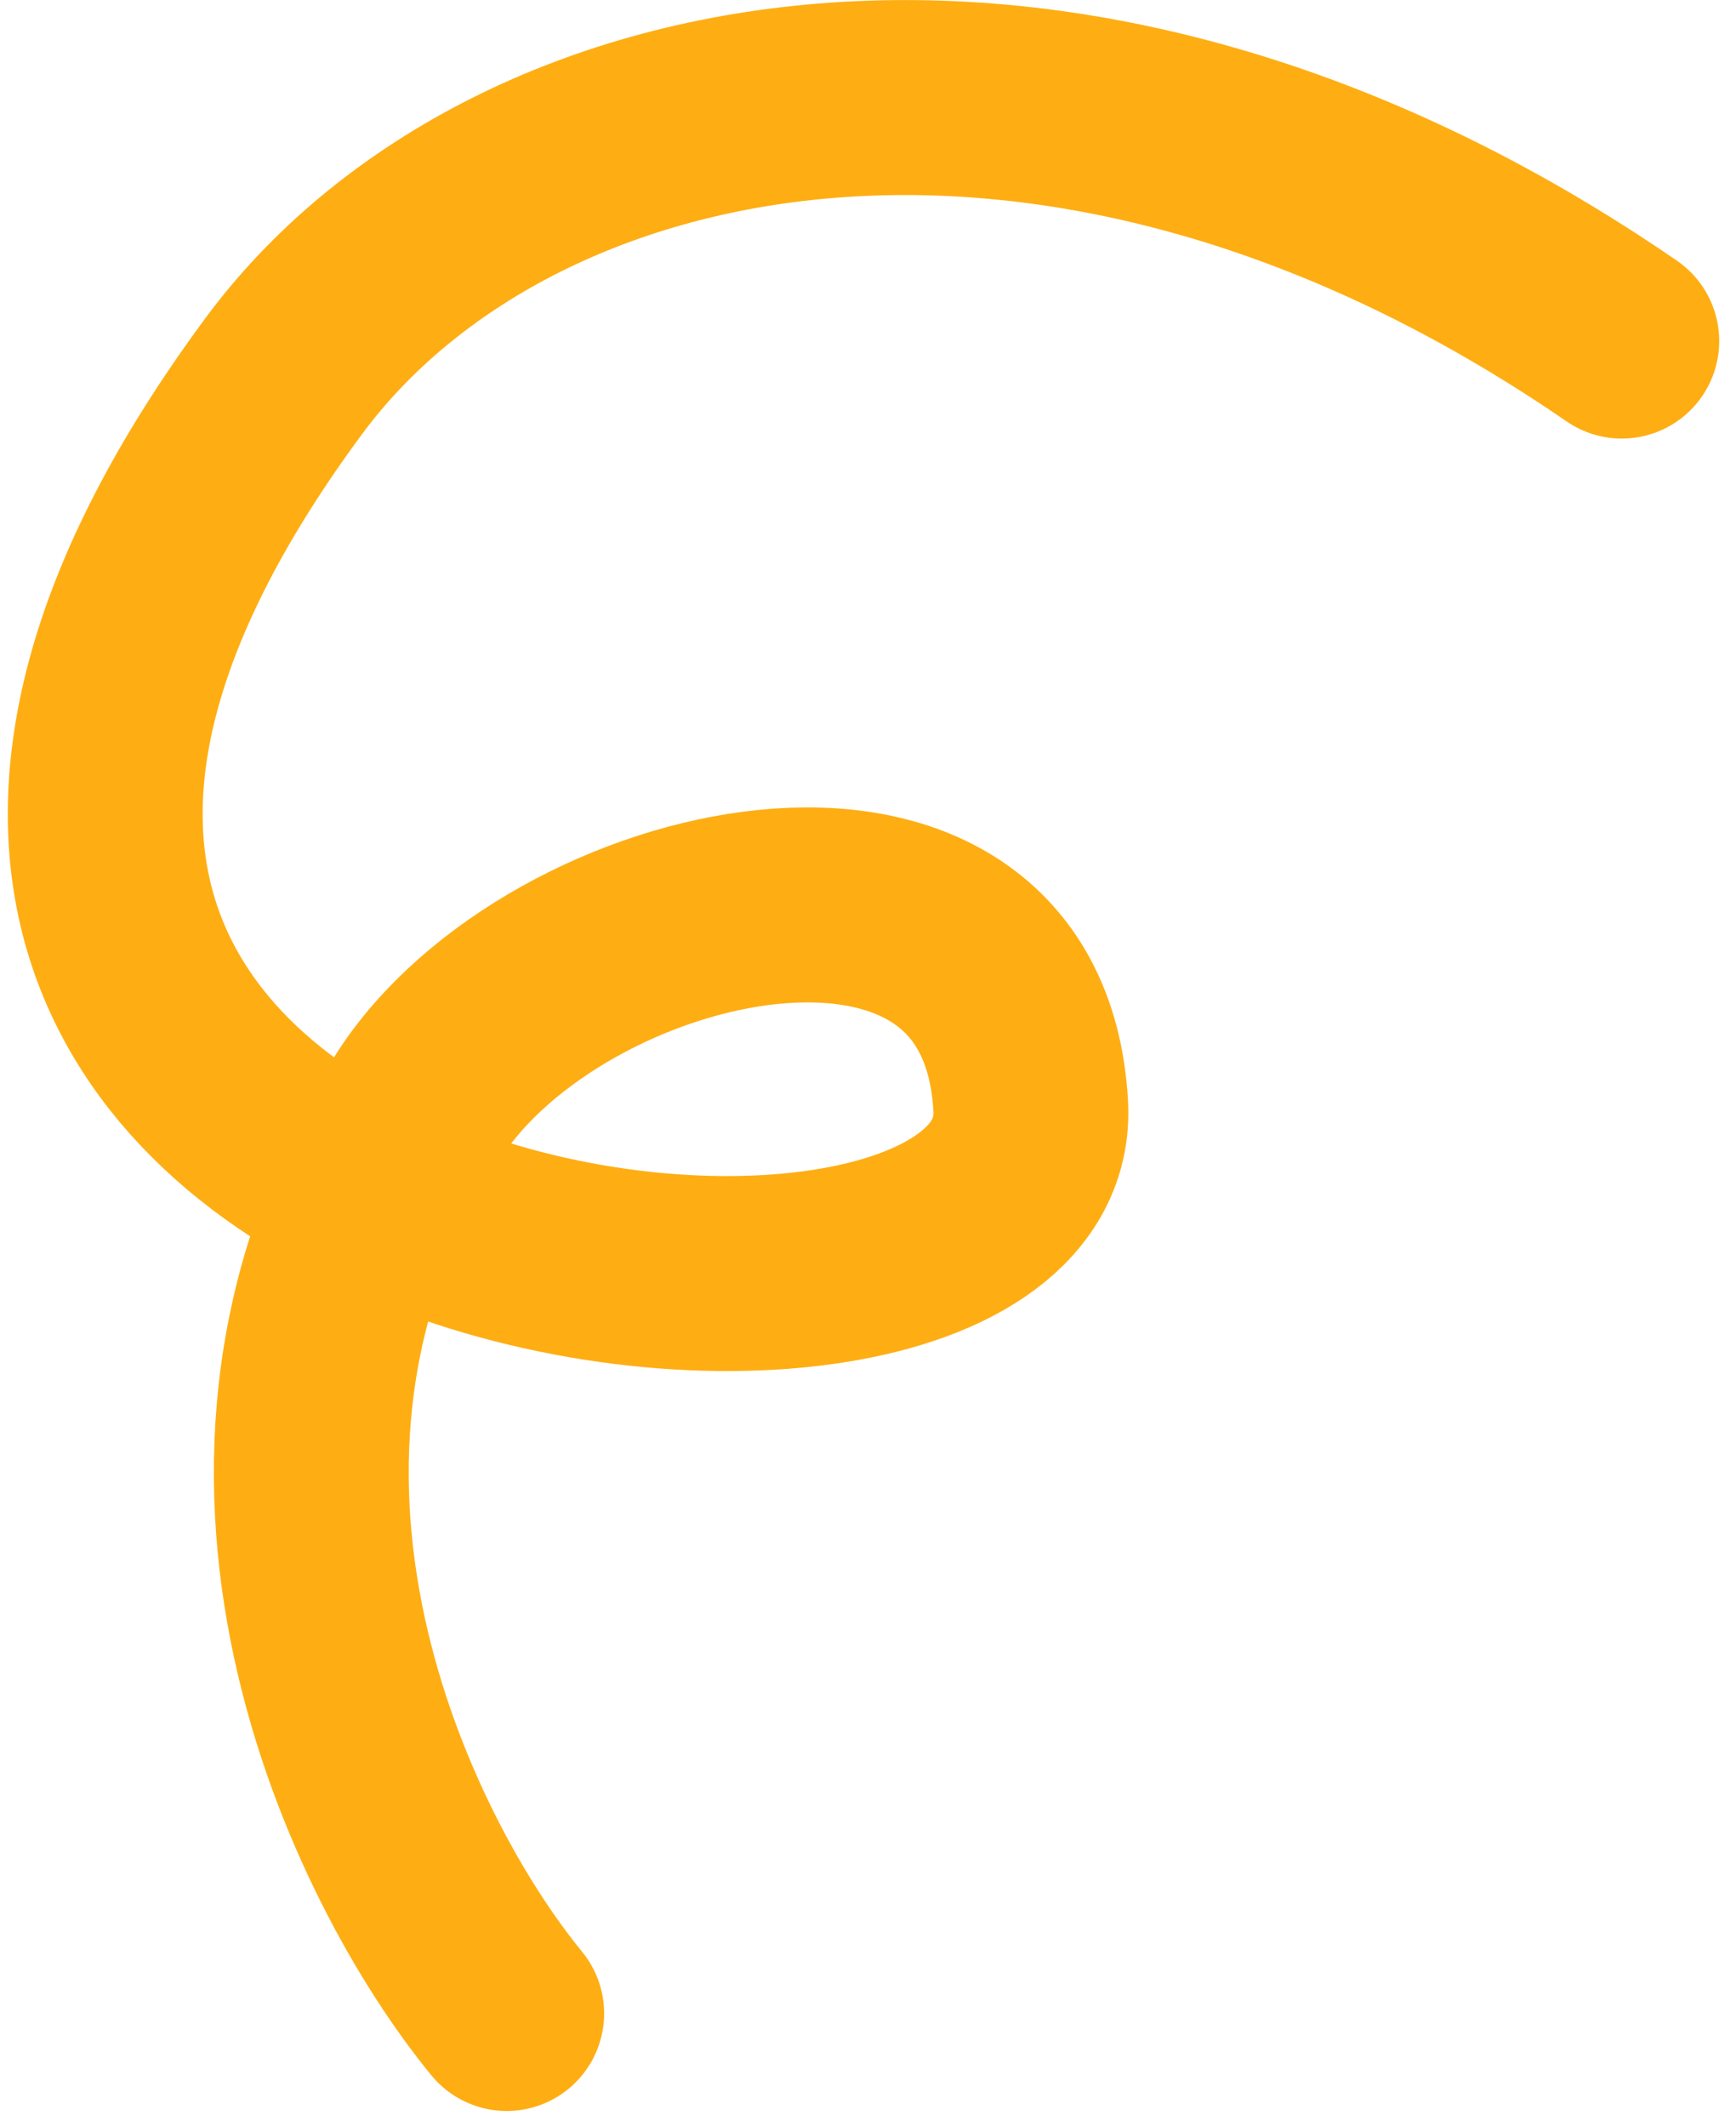
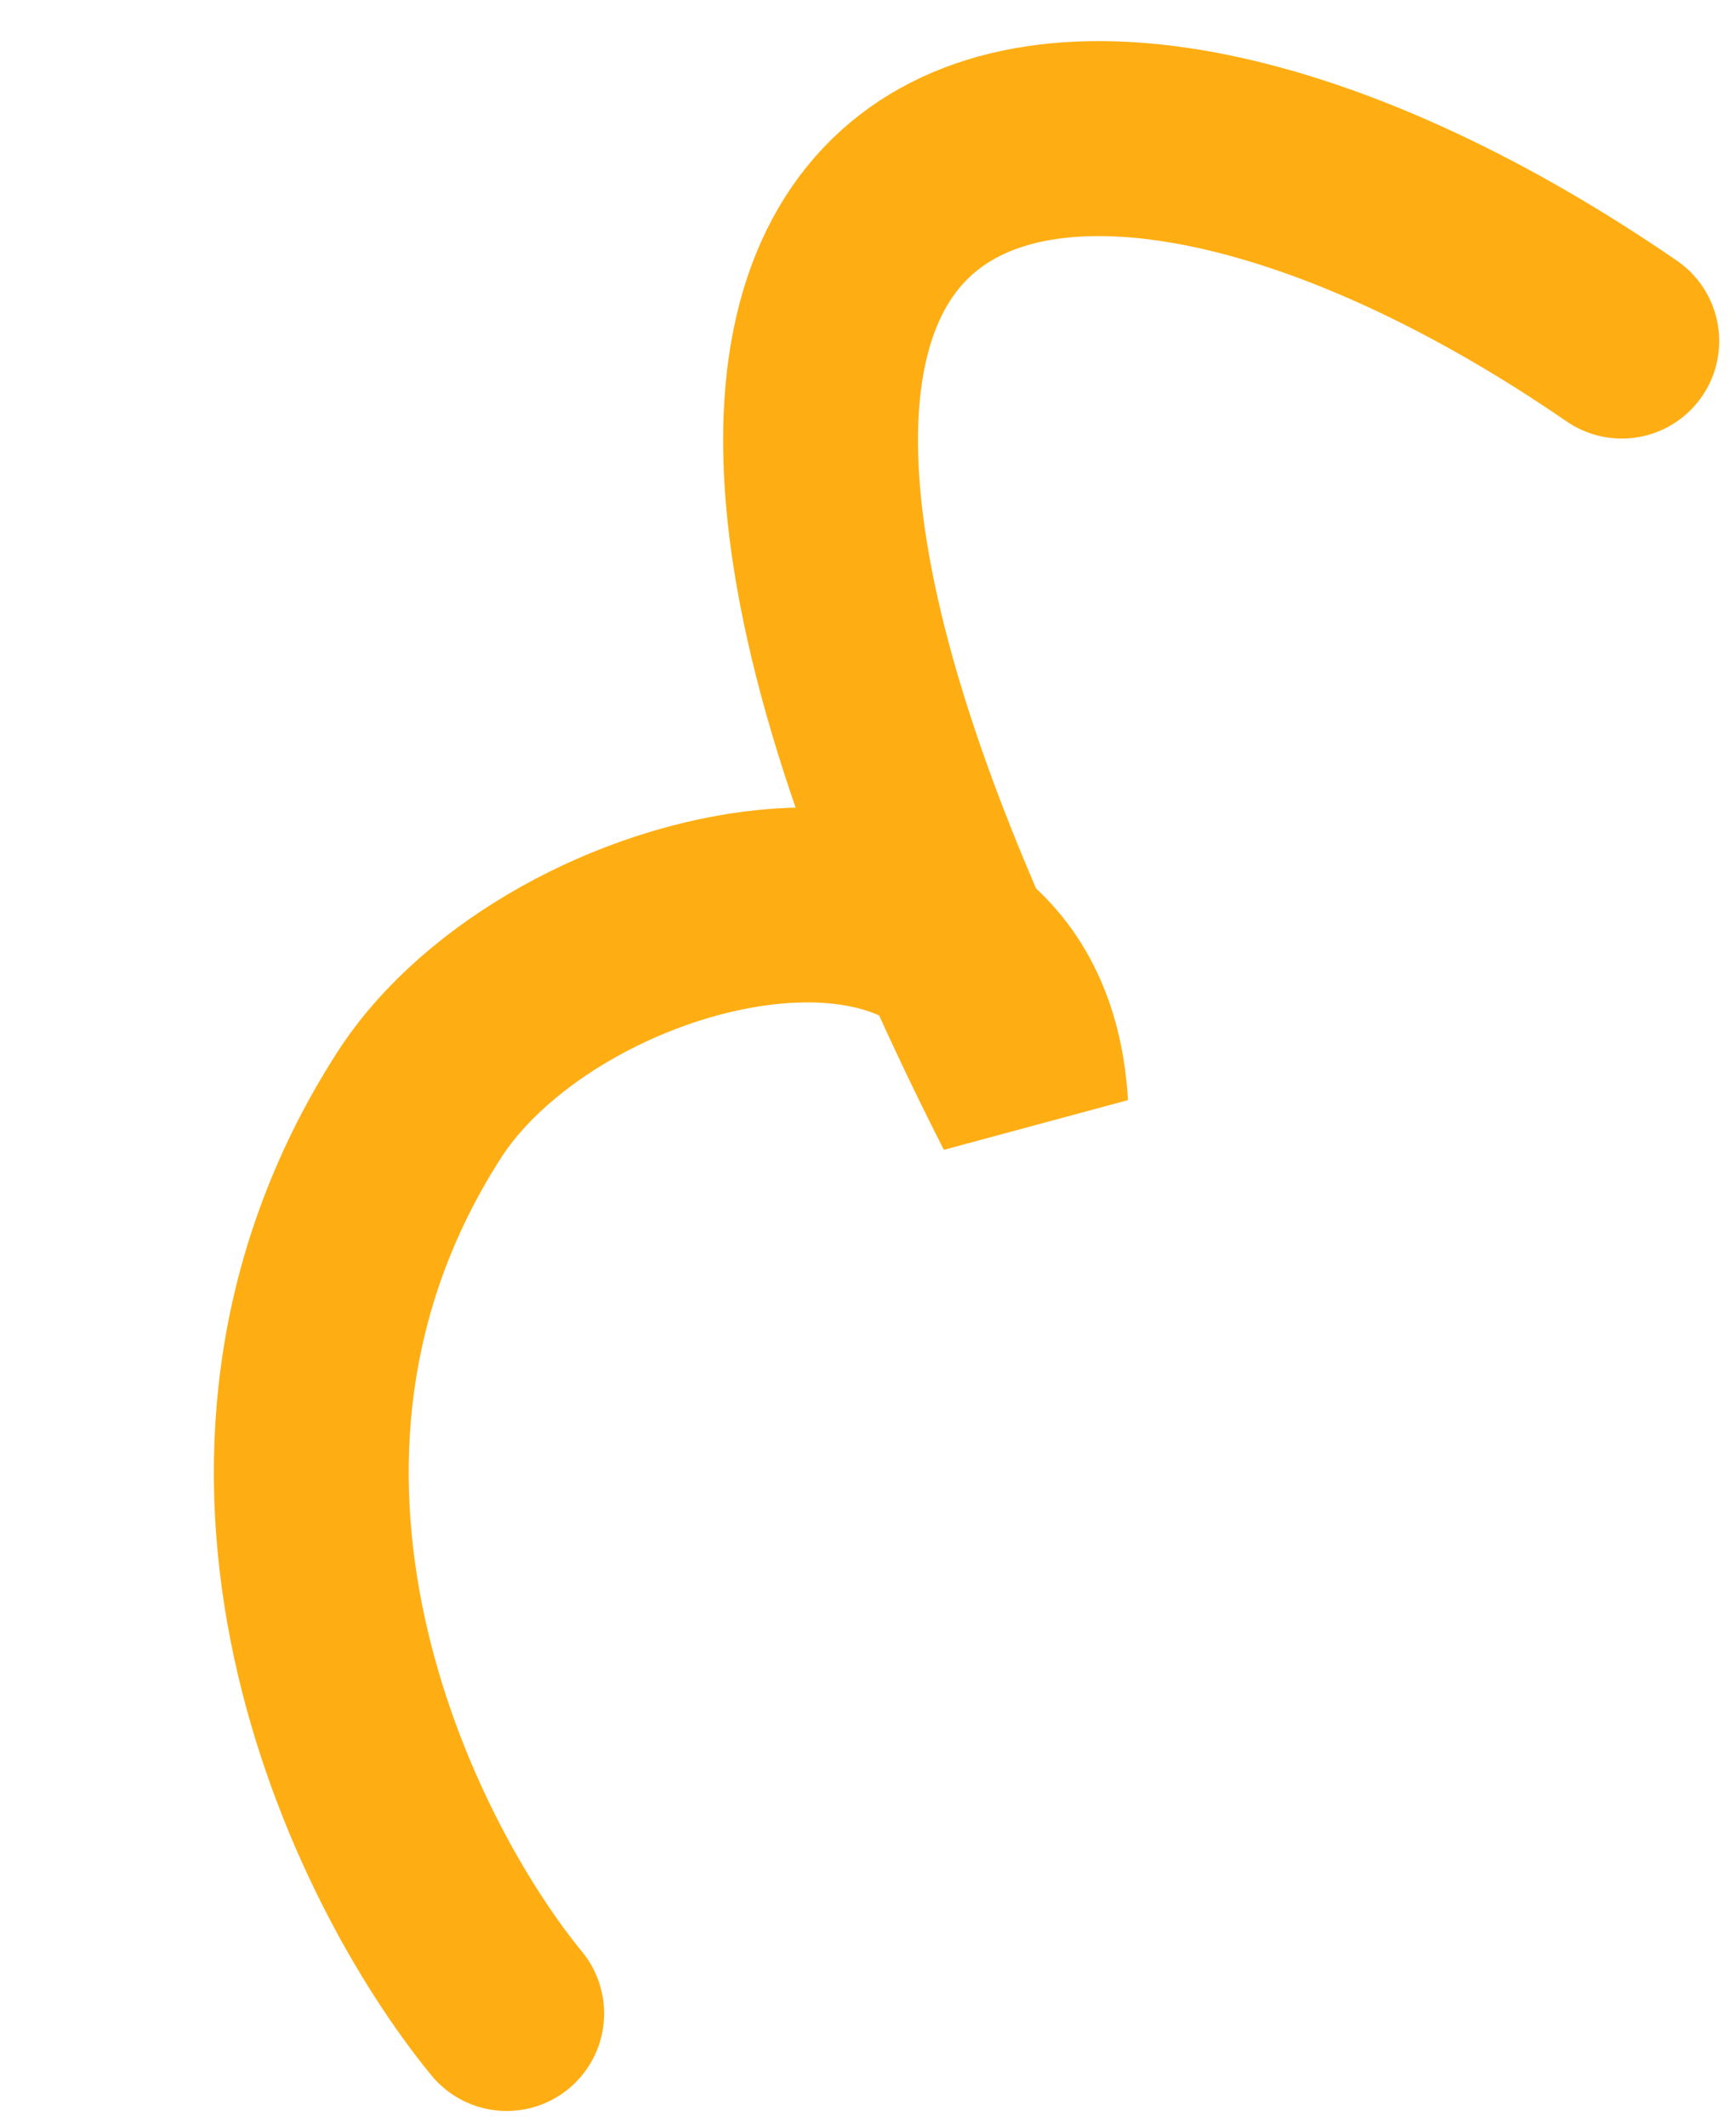
<svg xmlns="http://www.w3.org/2000/svg" width="98" height="120" viewBox="0 0 98 120" fill="none">
-   <path d="M28.604 113.588C21.529 104.972 10.632 82.668 23.639 62.374C31.299 50.421 57.161 44.422 58.184 62.374C59.304 82.013 -21.851 72.43 16.015 21.222C28.604 4.197 59.879 -2.529 91.552 19.241" stroke="#FEAE13" stroke-width="11" stroke-linecap="round" />
+   <path d="M28.604 113.588C21.529 104.972 10.632 82.668 23.639 62.374C31.299 50.421 57.161 44.422 58.184 62.374C28.604 4.197 59.879 -2.529 91.552 19.241" stroke="#FEAE13" stroke-width="11" stroke-linecap="round" />
</svg>